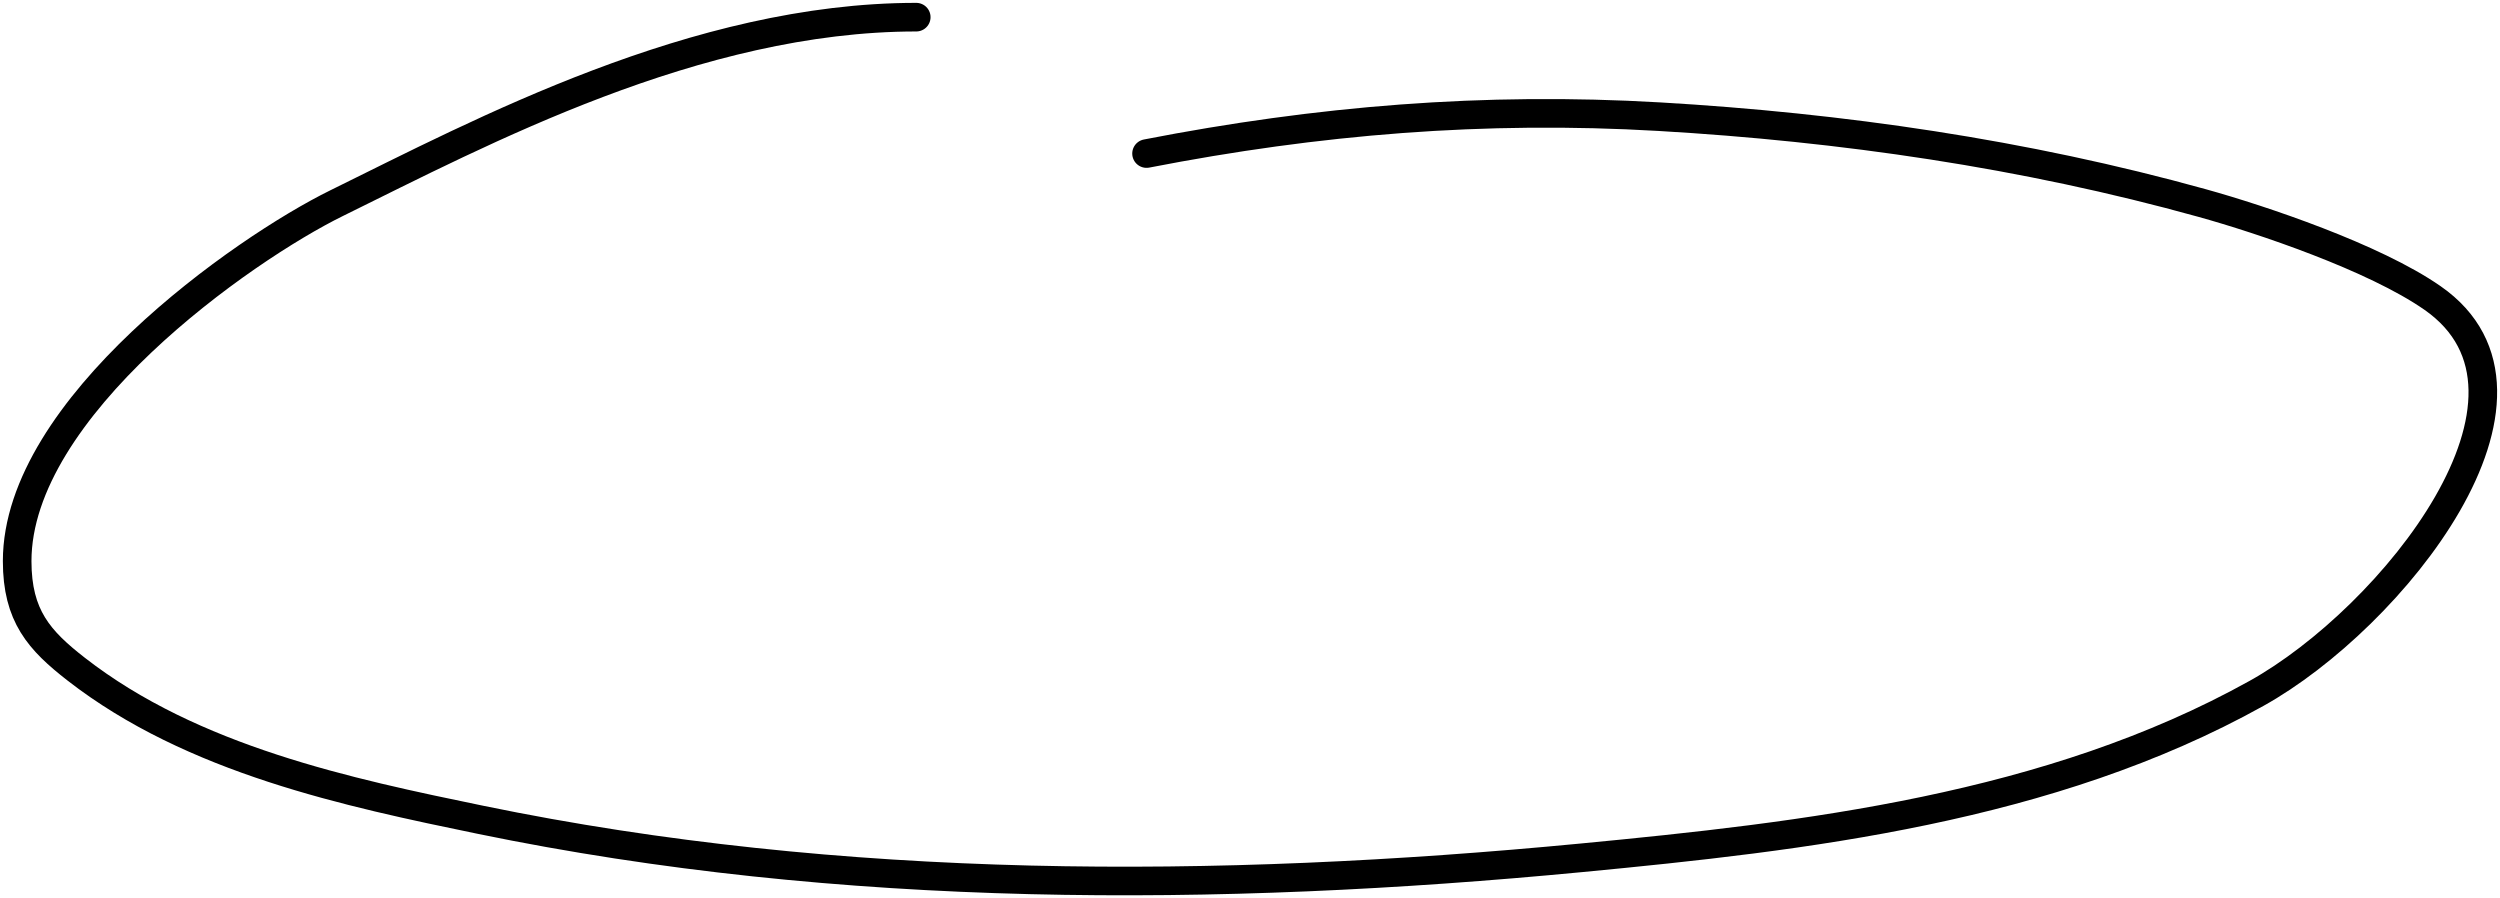
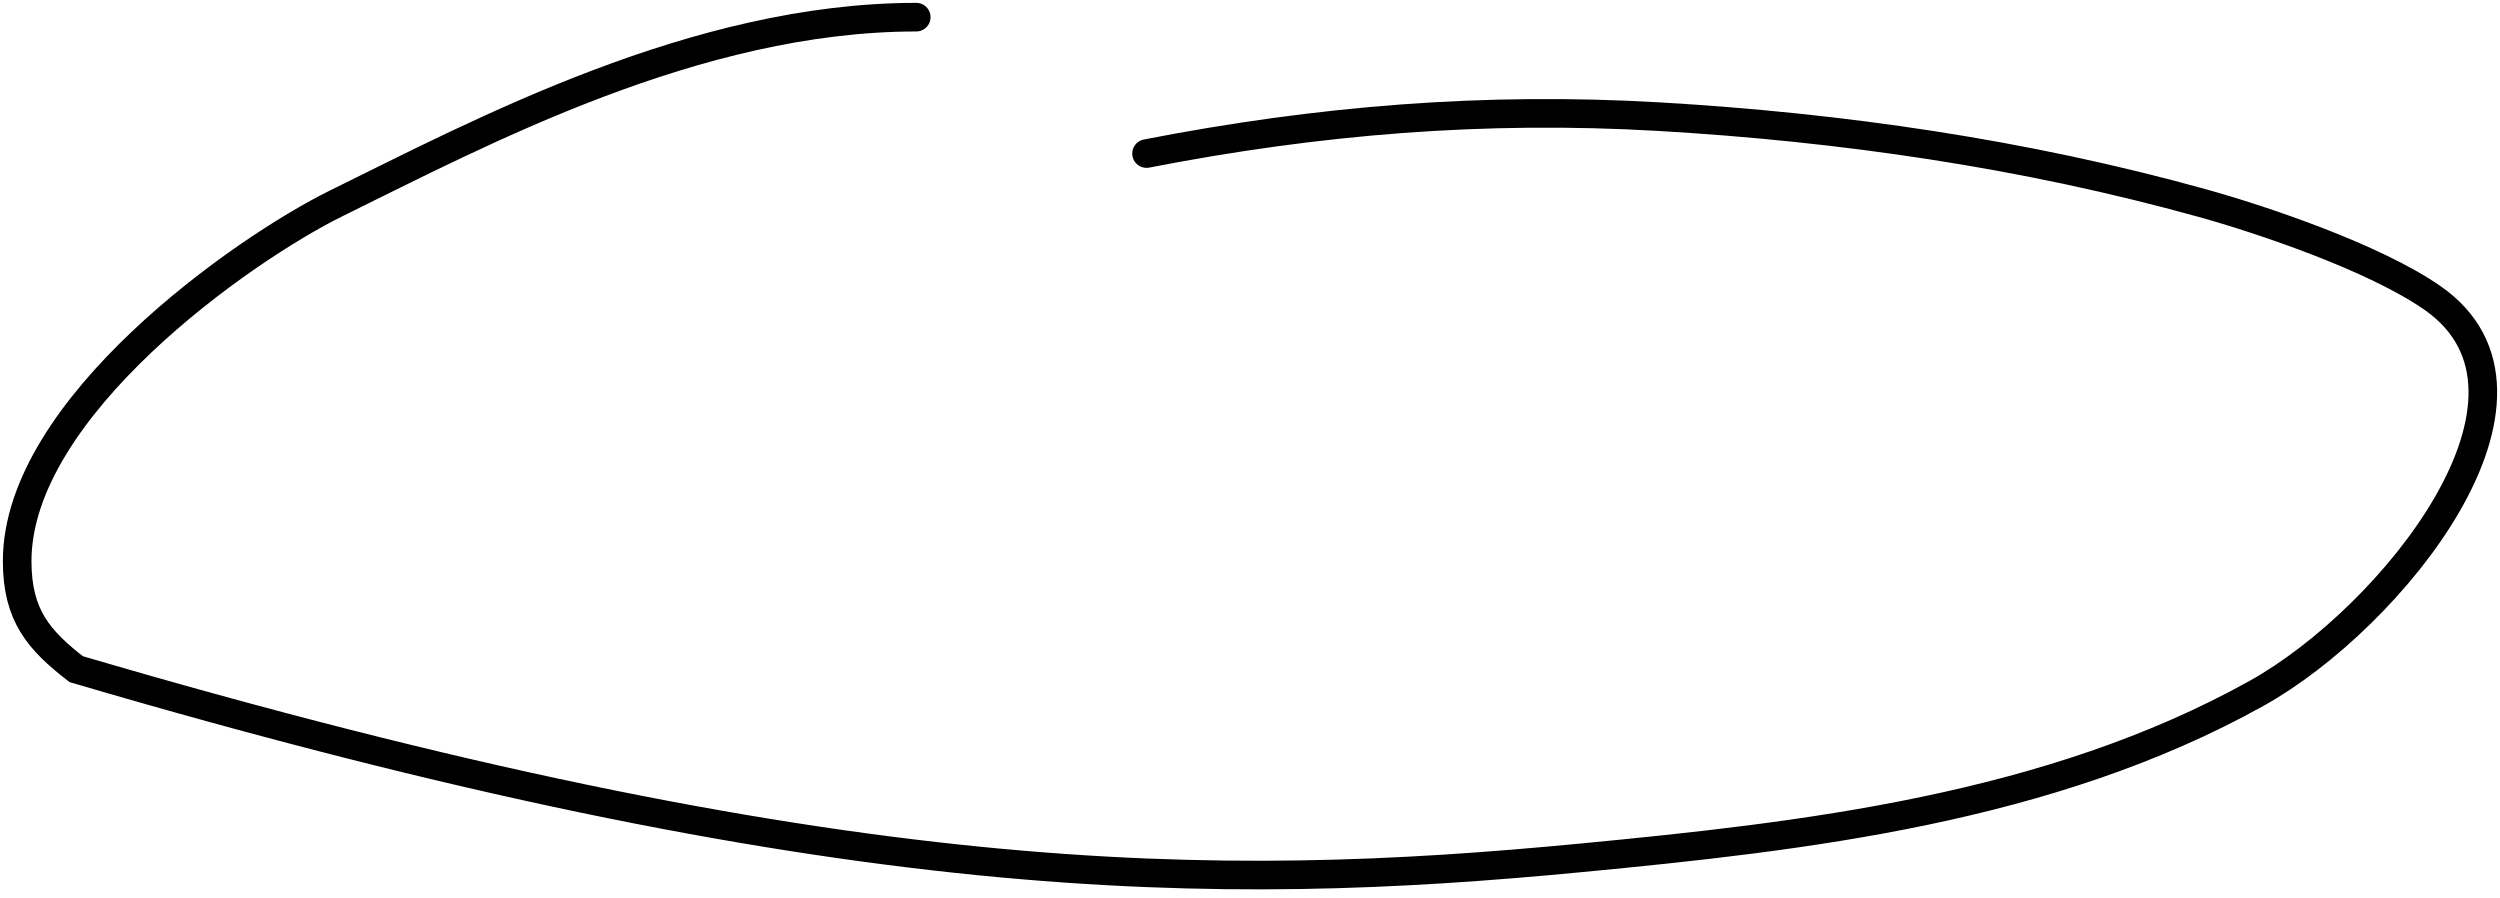
<svg xmlns="http://www.w3.org/2000/svg" width="437" height="157" viewBox="0 0 437 157" fill="none">
-   <path d="M160.16 3C121.714 3 84.063 23.111 58.863 35.5C42.441 43.573 3 71.295 3 98.085C3 107.672 6.87 111.949 13.319 116.969C33.657 132.802 60.953 138.546 84.063 143.315C147.147 156.333 212.809 156.042 276.403 149.948C315.378 146.213 358.26 141.343 394.435 121.207C418.068 108.053 449.572 69.041 425.196 52.081C414.991 44.98 395.304 38.375 384.962 35.5C353.853 26.851 321.829 22.249 290.016 20.393C259.4 18.606 230.361 21.012 200.416 26.841" stroke="black" stroke-width="5" stroke-linecap="round" />
+   <path d="M160.16 3C121.714 3 84.063 23.111 58.863 35.5C42.441 43.573 3 71.295 3 98.085C3 107.672 6.87 111.949 13.319 116.969C147.147 156.333 212.809 156.042 276.403 149.948C315.378 146.213 358.26 141.343 394.435 121.207C418.068 108.053 449.572 69.041 425.196 52.081C414.991 44.98 395.304 38.375 384.962 35.5C353.853 26.851 321.829 22.249 290.016 20.393C259.4 18.606 230.361 21.012 200.416 26.841" stroke="black" stroke-width="5" stroke-linecap="round" />
</svg>